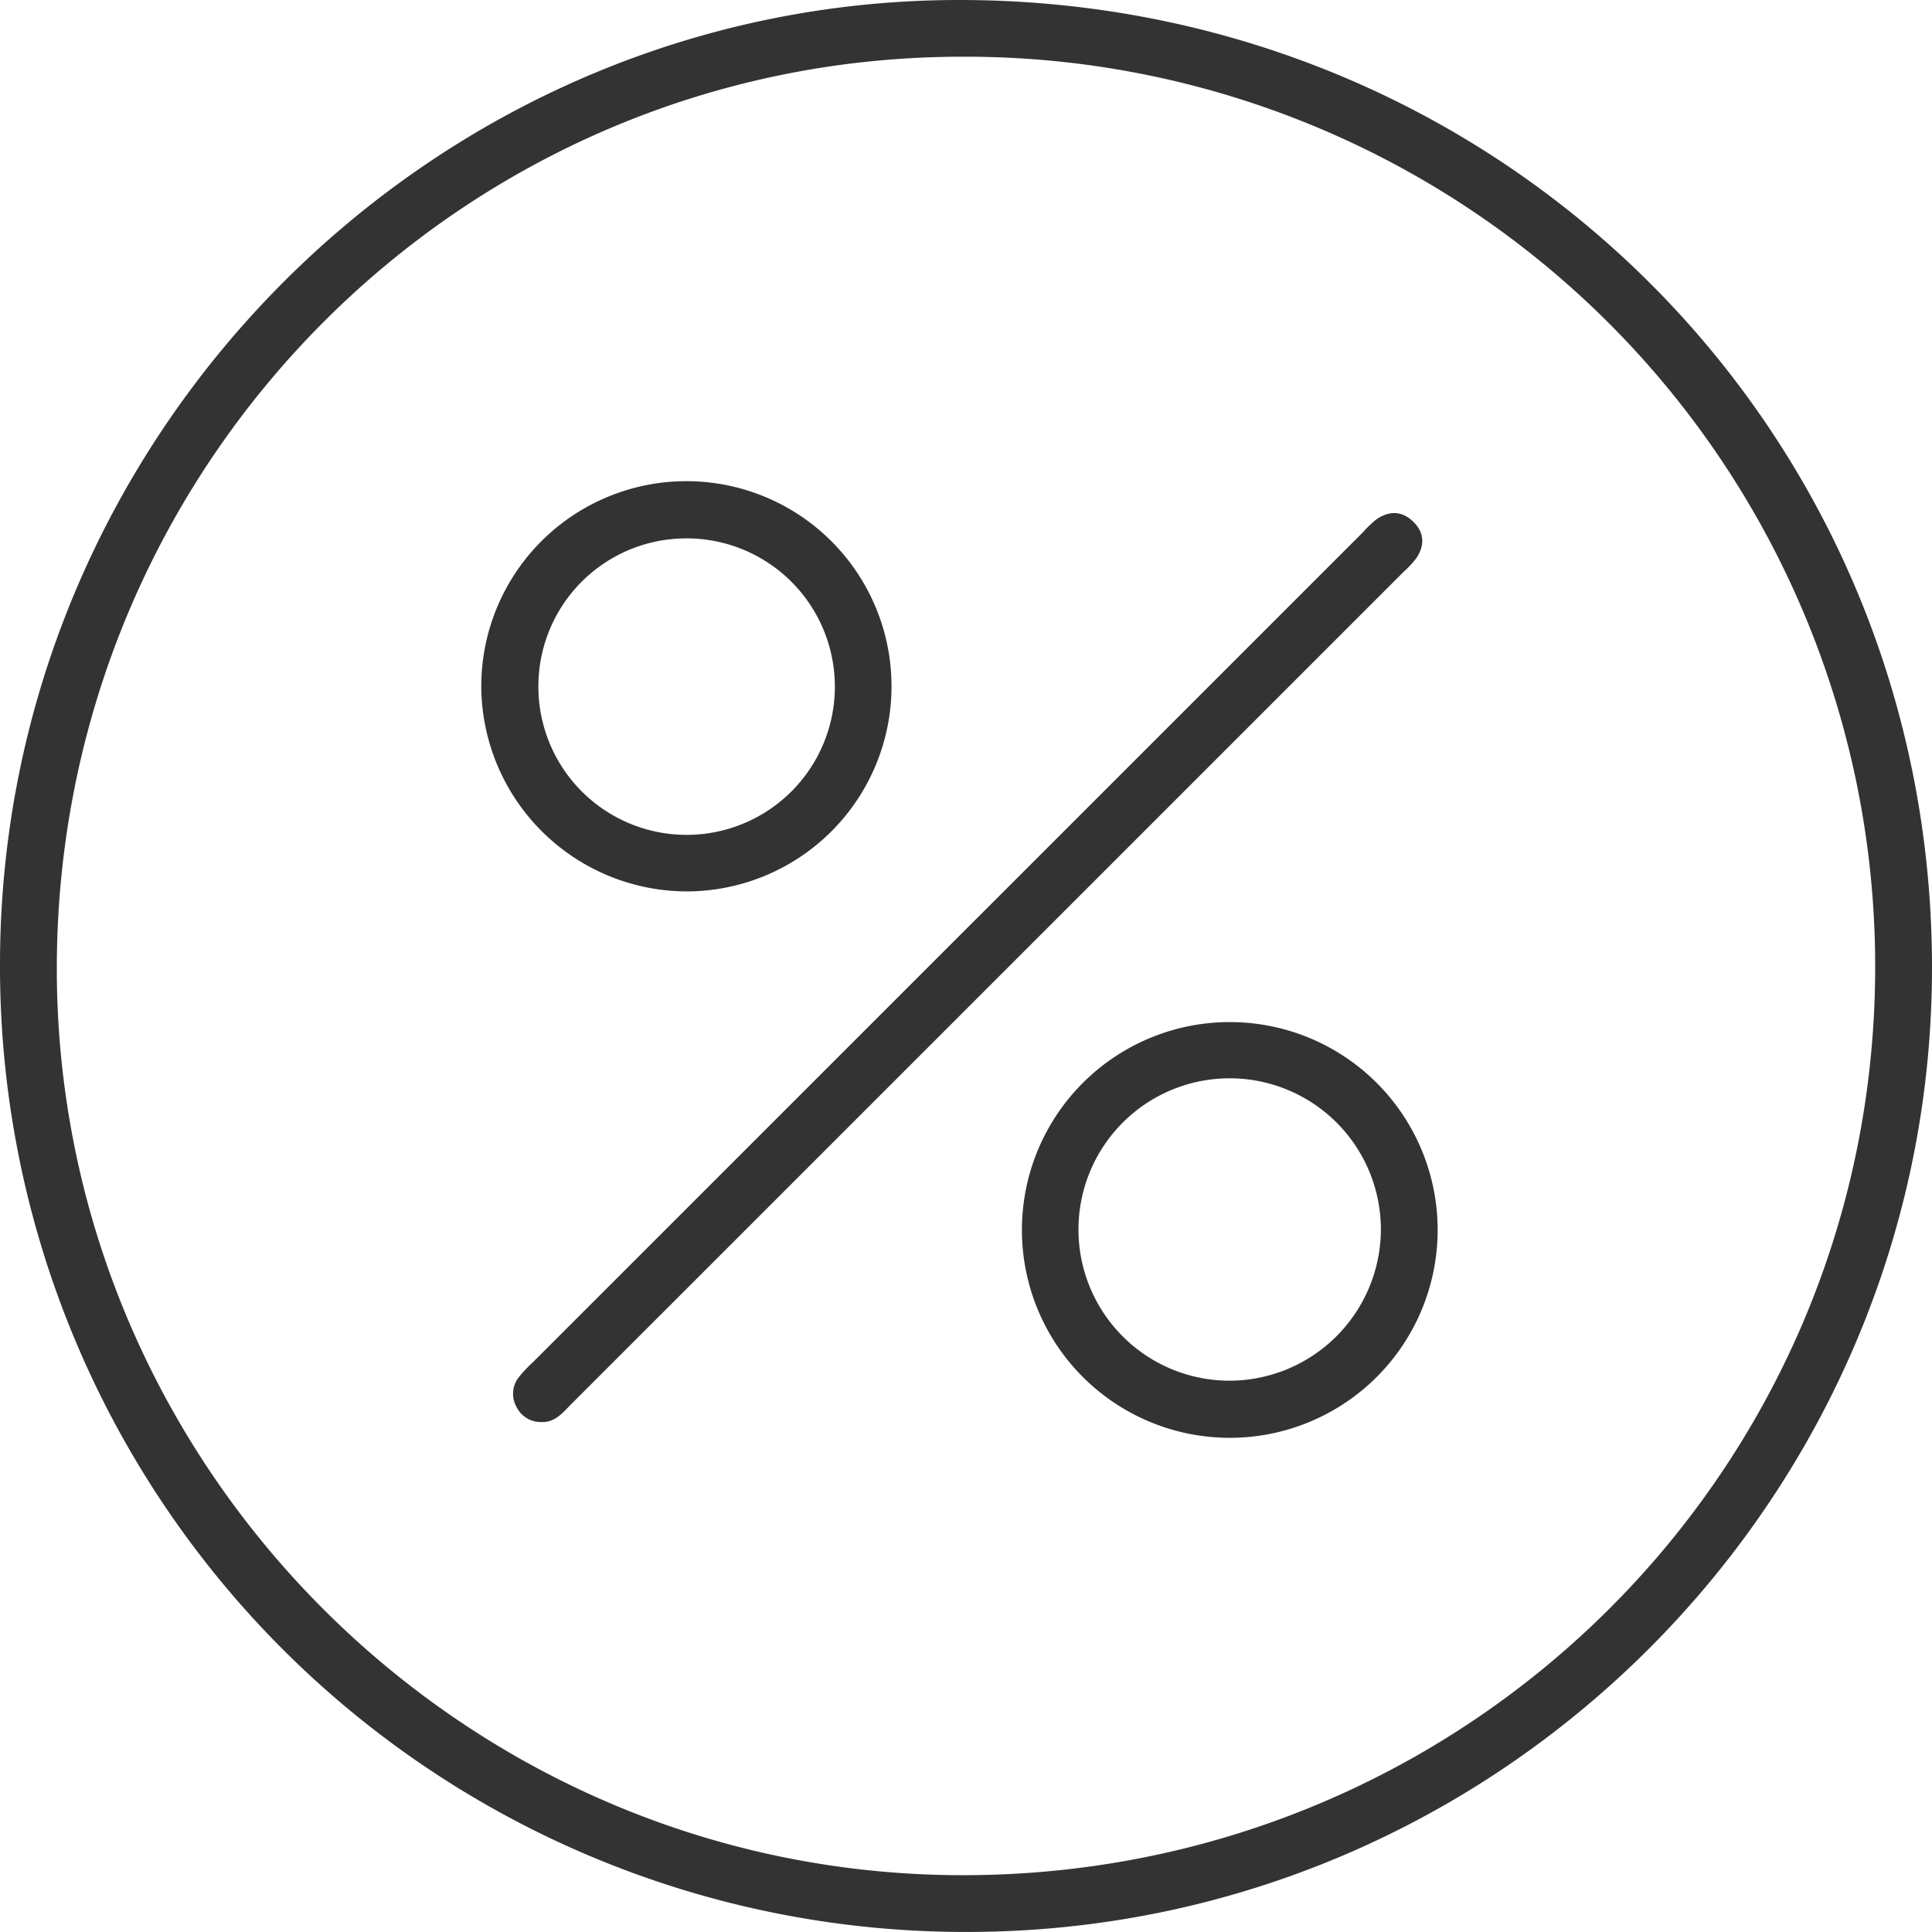
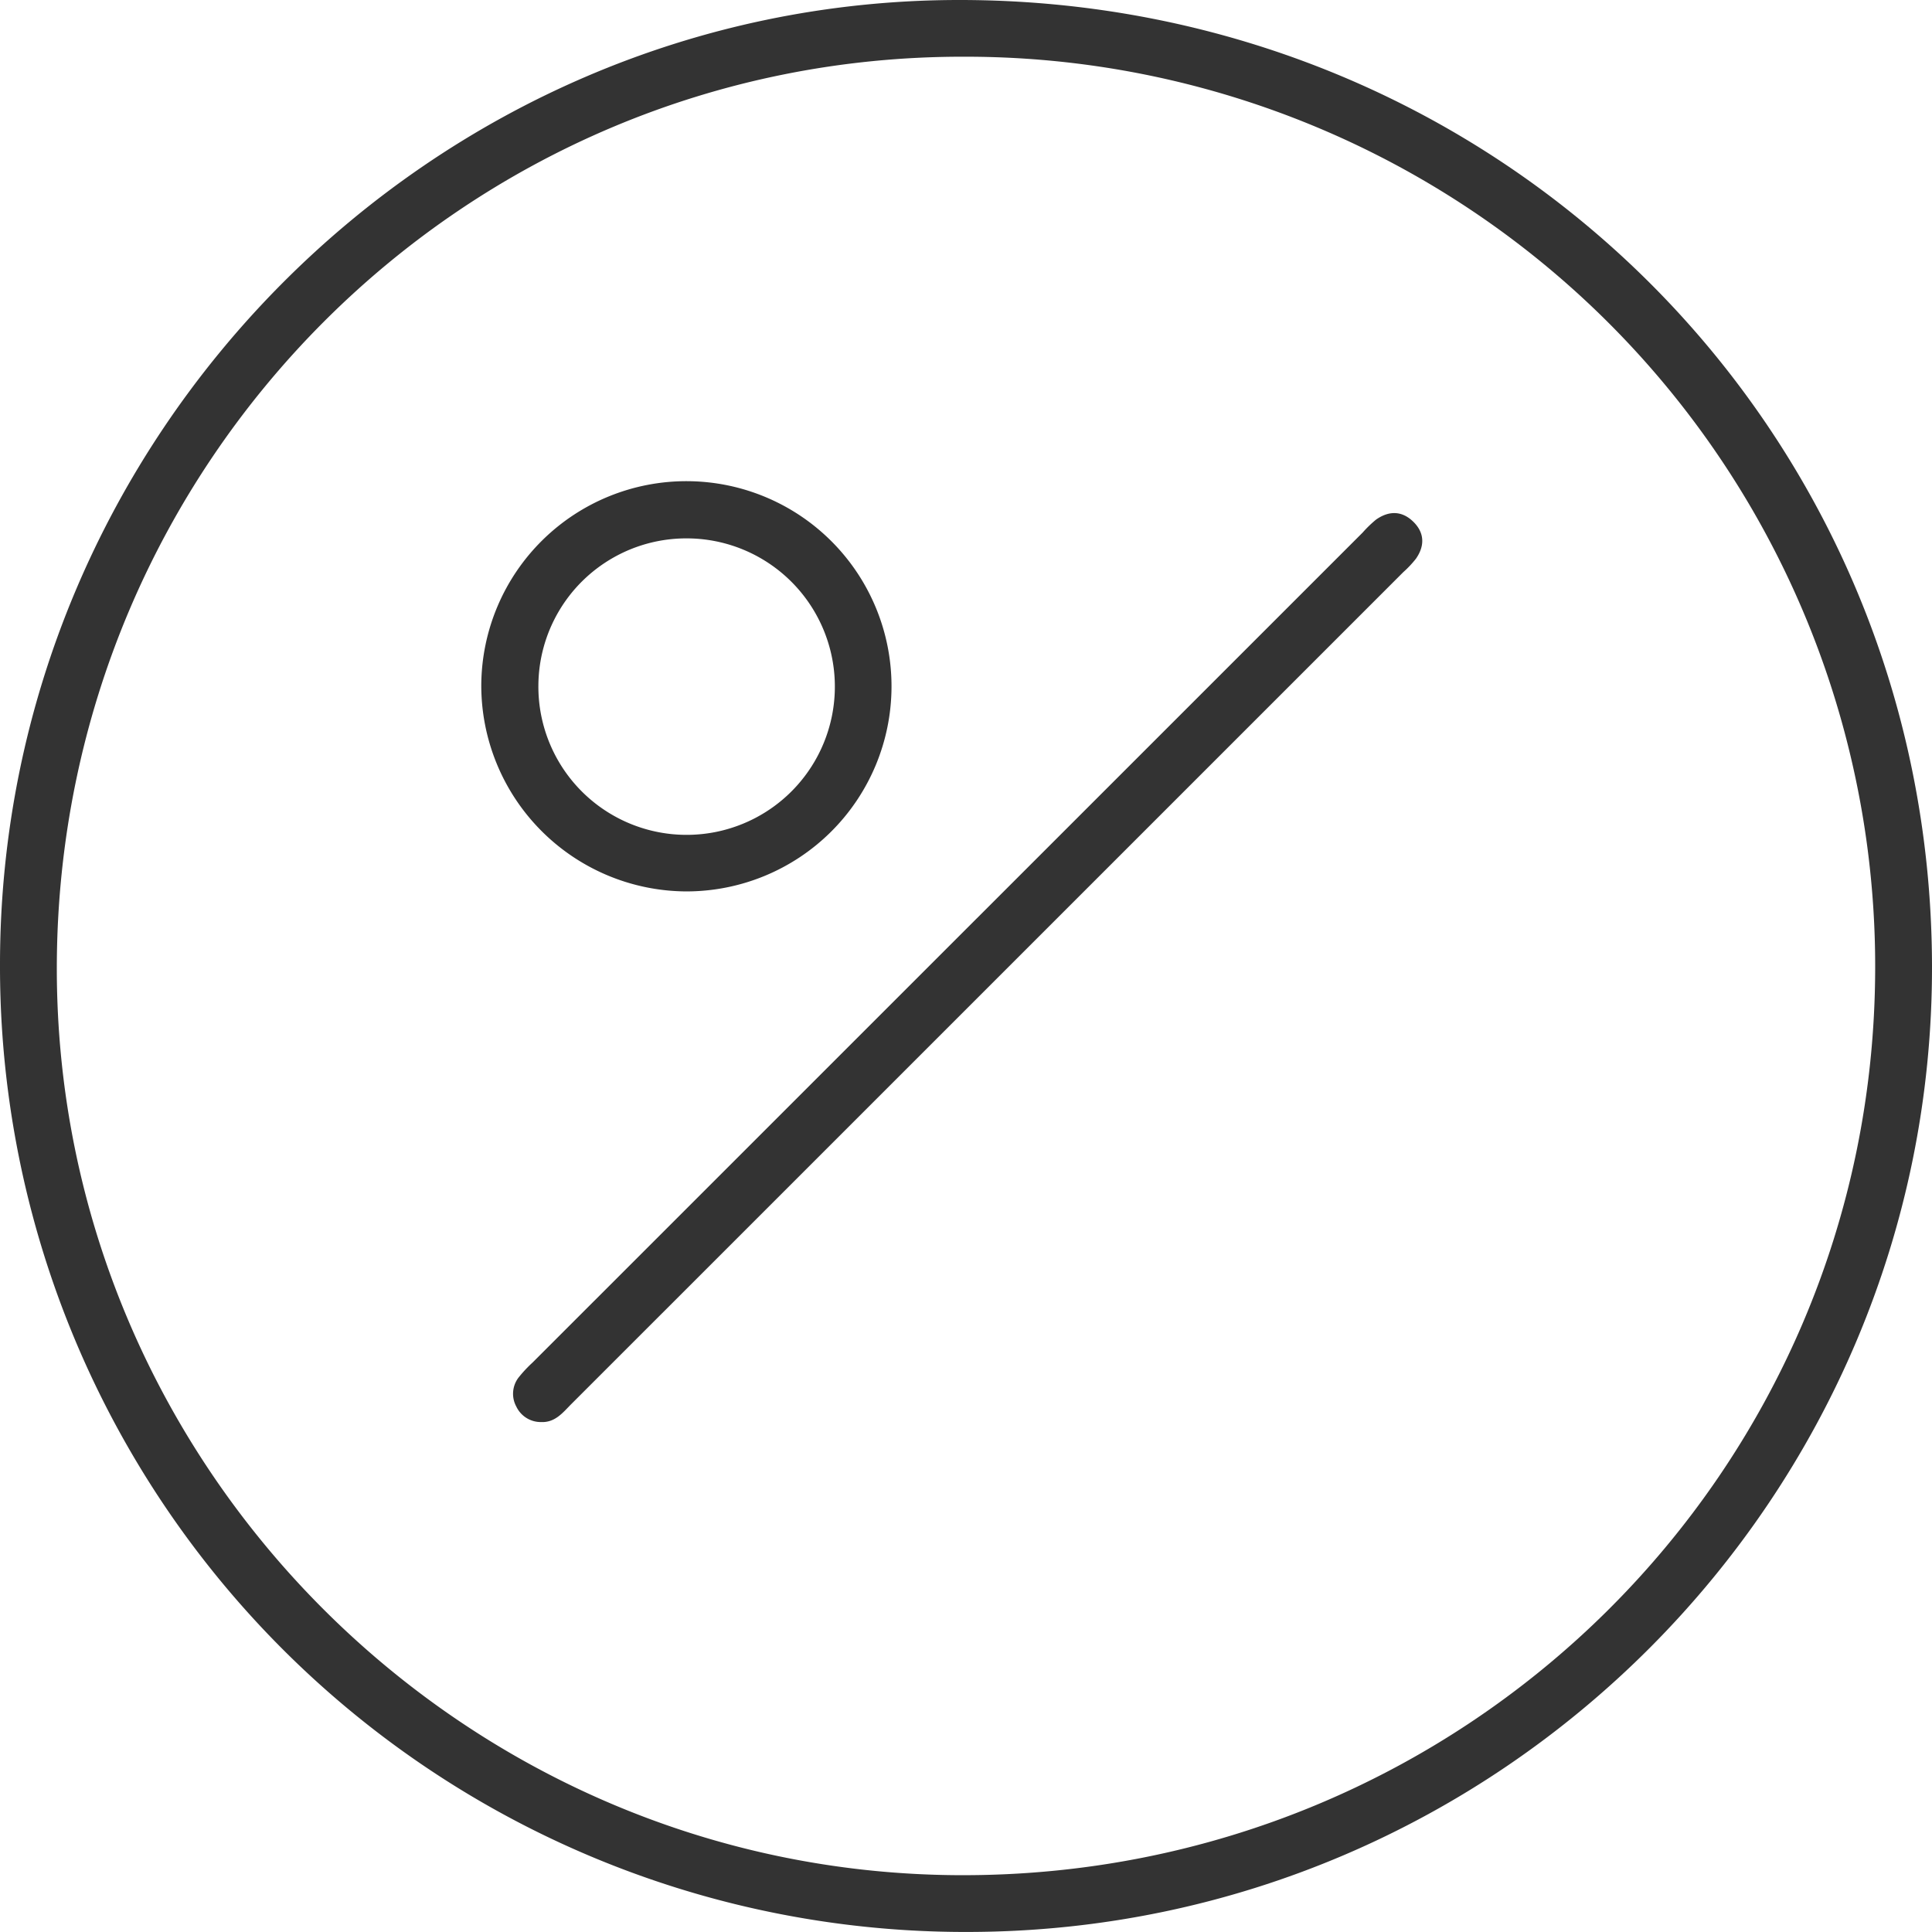
<svg xmlns="http://www.w3.org/2000/svg" viewBox="0 0 351.89 351.88">
  <defs>
    <style>.cls-1{fill:#333;}</style>
  </defs>
  <title>Ресурс 61</title>
  <g id="Слой_2" data-name="Слой 2">
    <g id="Слой_1-2" data-name="Слой 1">
      <path class="cls-1" d="M174.58,0C78.51.09-.17,79.4,0,176A175.8,175.8,0,0,0,176.53,351.88c96.76-.22,175.56-79.31,175.36-176C351.69,77.86,273.09-.09,174.58,0Zm-.15,341.54c-90.57-.52-164.34-75-164.08-165.61C10.61,84.1,84.66,10,175.92,10.33a165.65,165.65,0,0,1,165.62,166C341.41,268.22,266.73,342.06,174.43,341.54Z" />
      <path class="cls-1" d="M257.89,101.77c1.64-2.34,1.59-4.74-.49-6.76s-4.45-2-6.77-.37A21.26,21.26,0,0,0,248.19,97L97,248.17a24.32,24.32,0,0,0-2.55,2.73,4.87,4.87,0,0,0-.41,5.29,4.93,4.93,0,0,0,4.5,2.82c2.6.12,4-1.76,5.57-3.33q75.75-75.74,151.49-151.48A18.9,18.9,0,0,0,257.89,101.77Z" />
-       <path class="cls-1" d="M224.11,186.16a37.86,37.86,0,0,0-.24,75.72,37.86,37.86,0,1,0,.24-75.72Zm-.25,65.32A27.54,27.54,0,1,1,251.51,224,27.63,27.63,0,0,1,223.86,251.48Z" />
      <path class="cls-1" d="M124.94,162.36a37.36,37.36,0,1,0-37.28-37.73A37.52,37.52,0,0,0,124.94,162.36Zm.29-64.3a27,27,0,1,1-27.17,26.82A26.94,26.94,0,0,1,125.23,98.06Z" />
    </g>
  </g>
</svg>